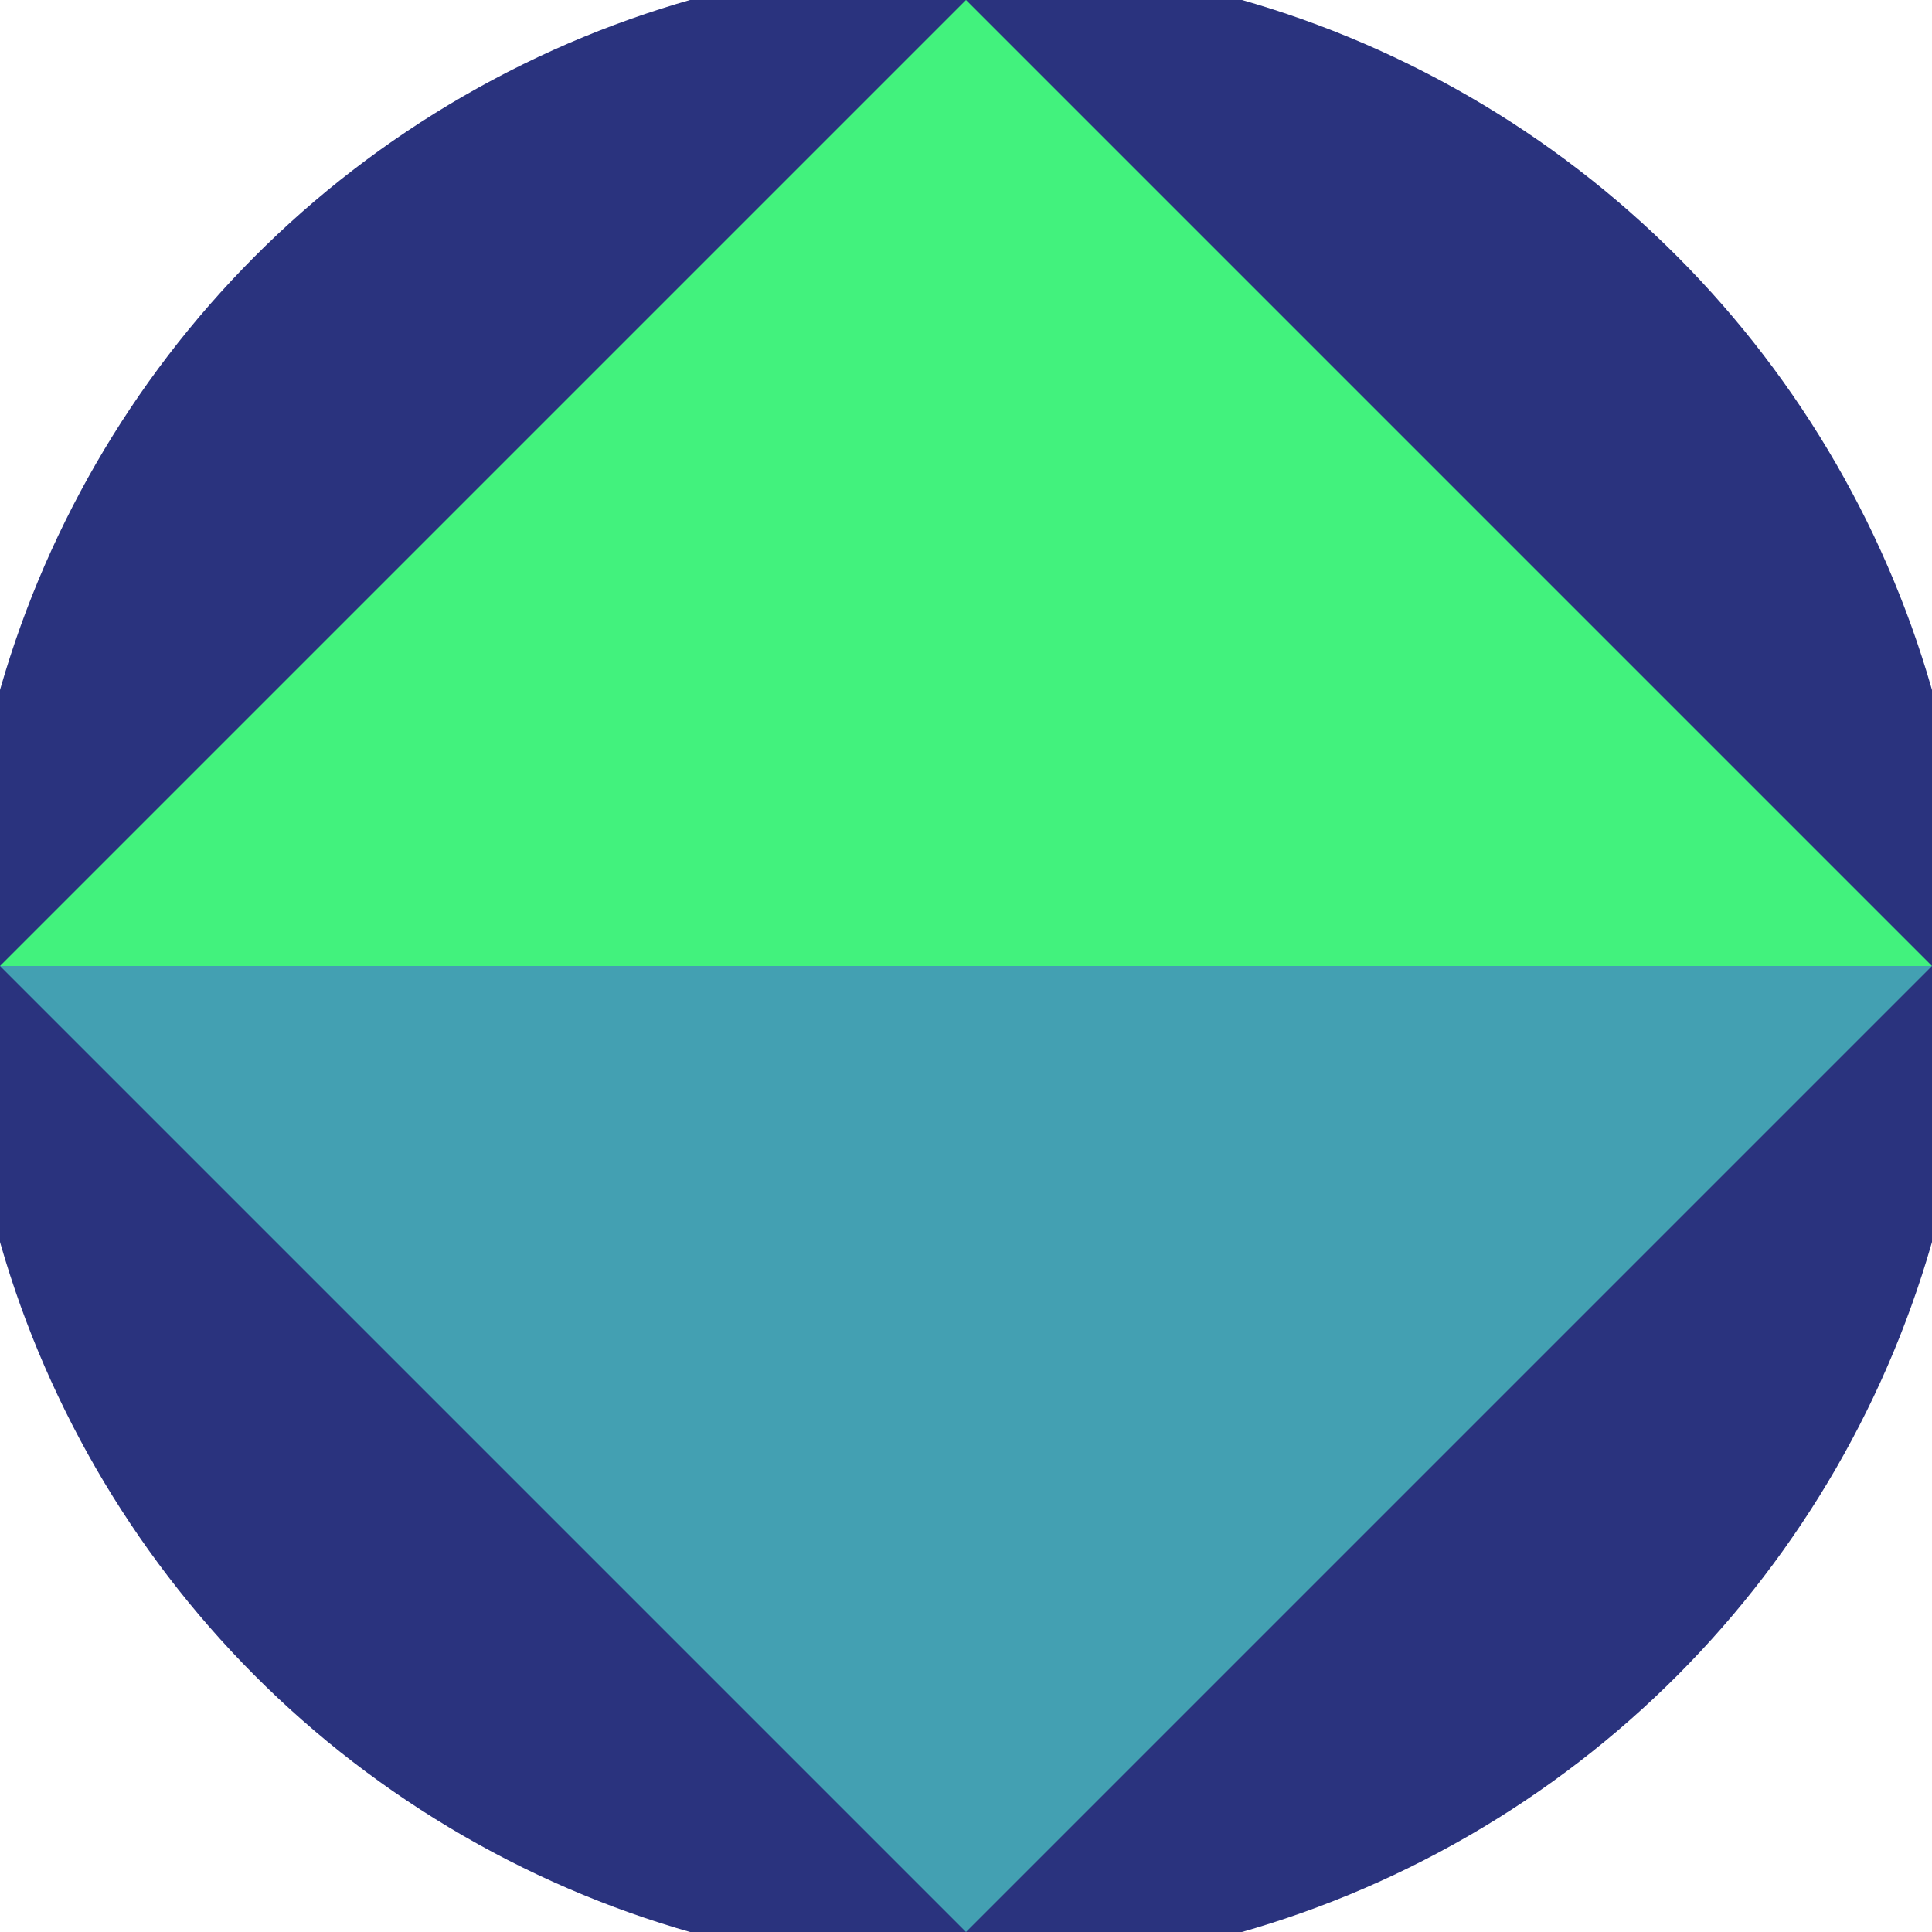
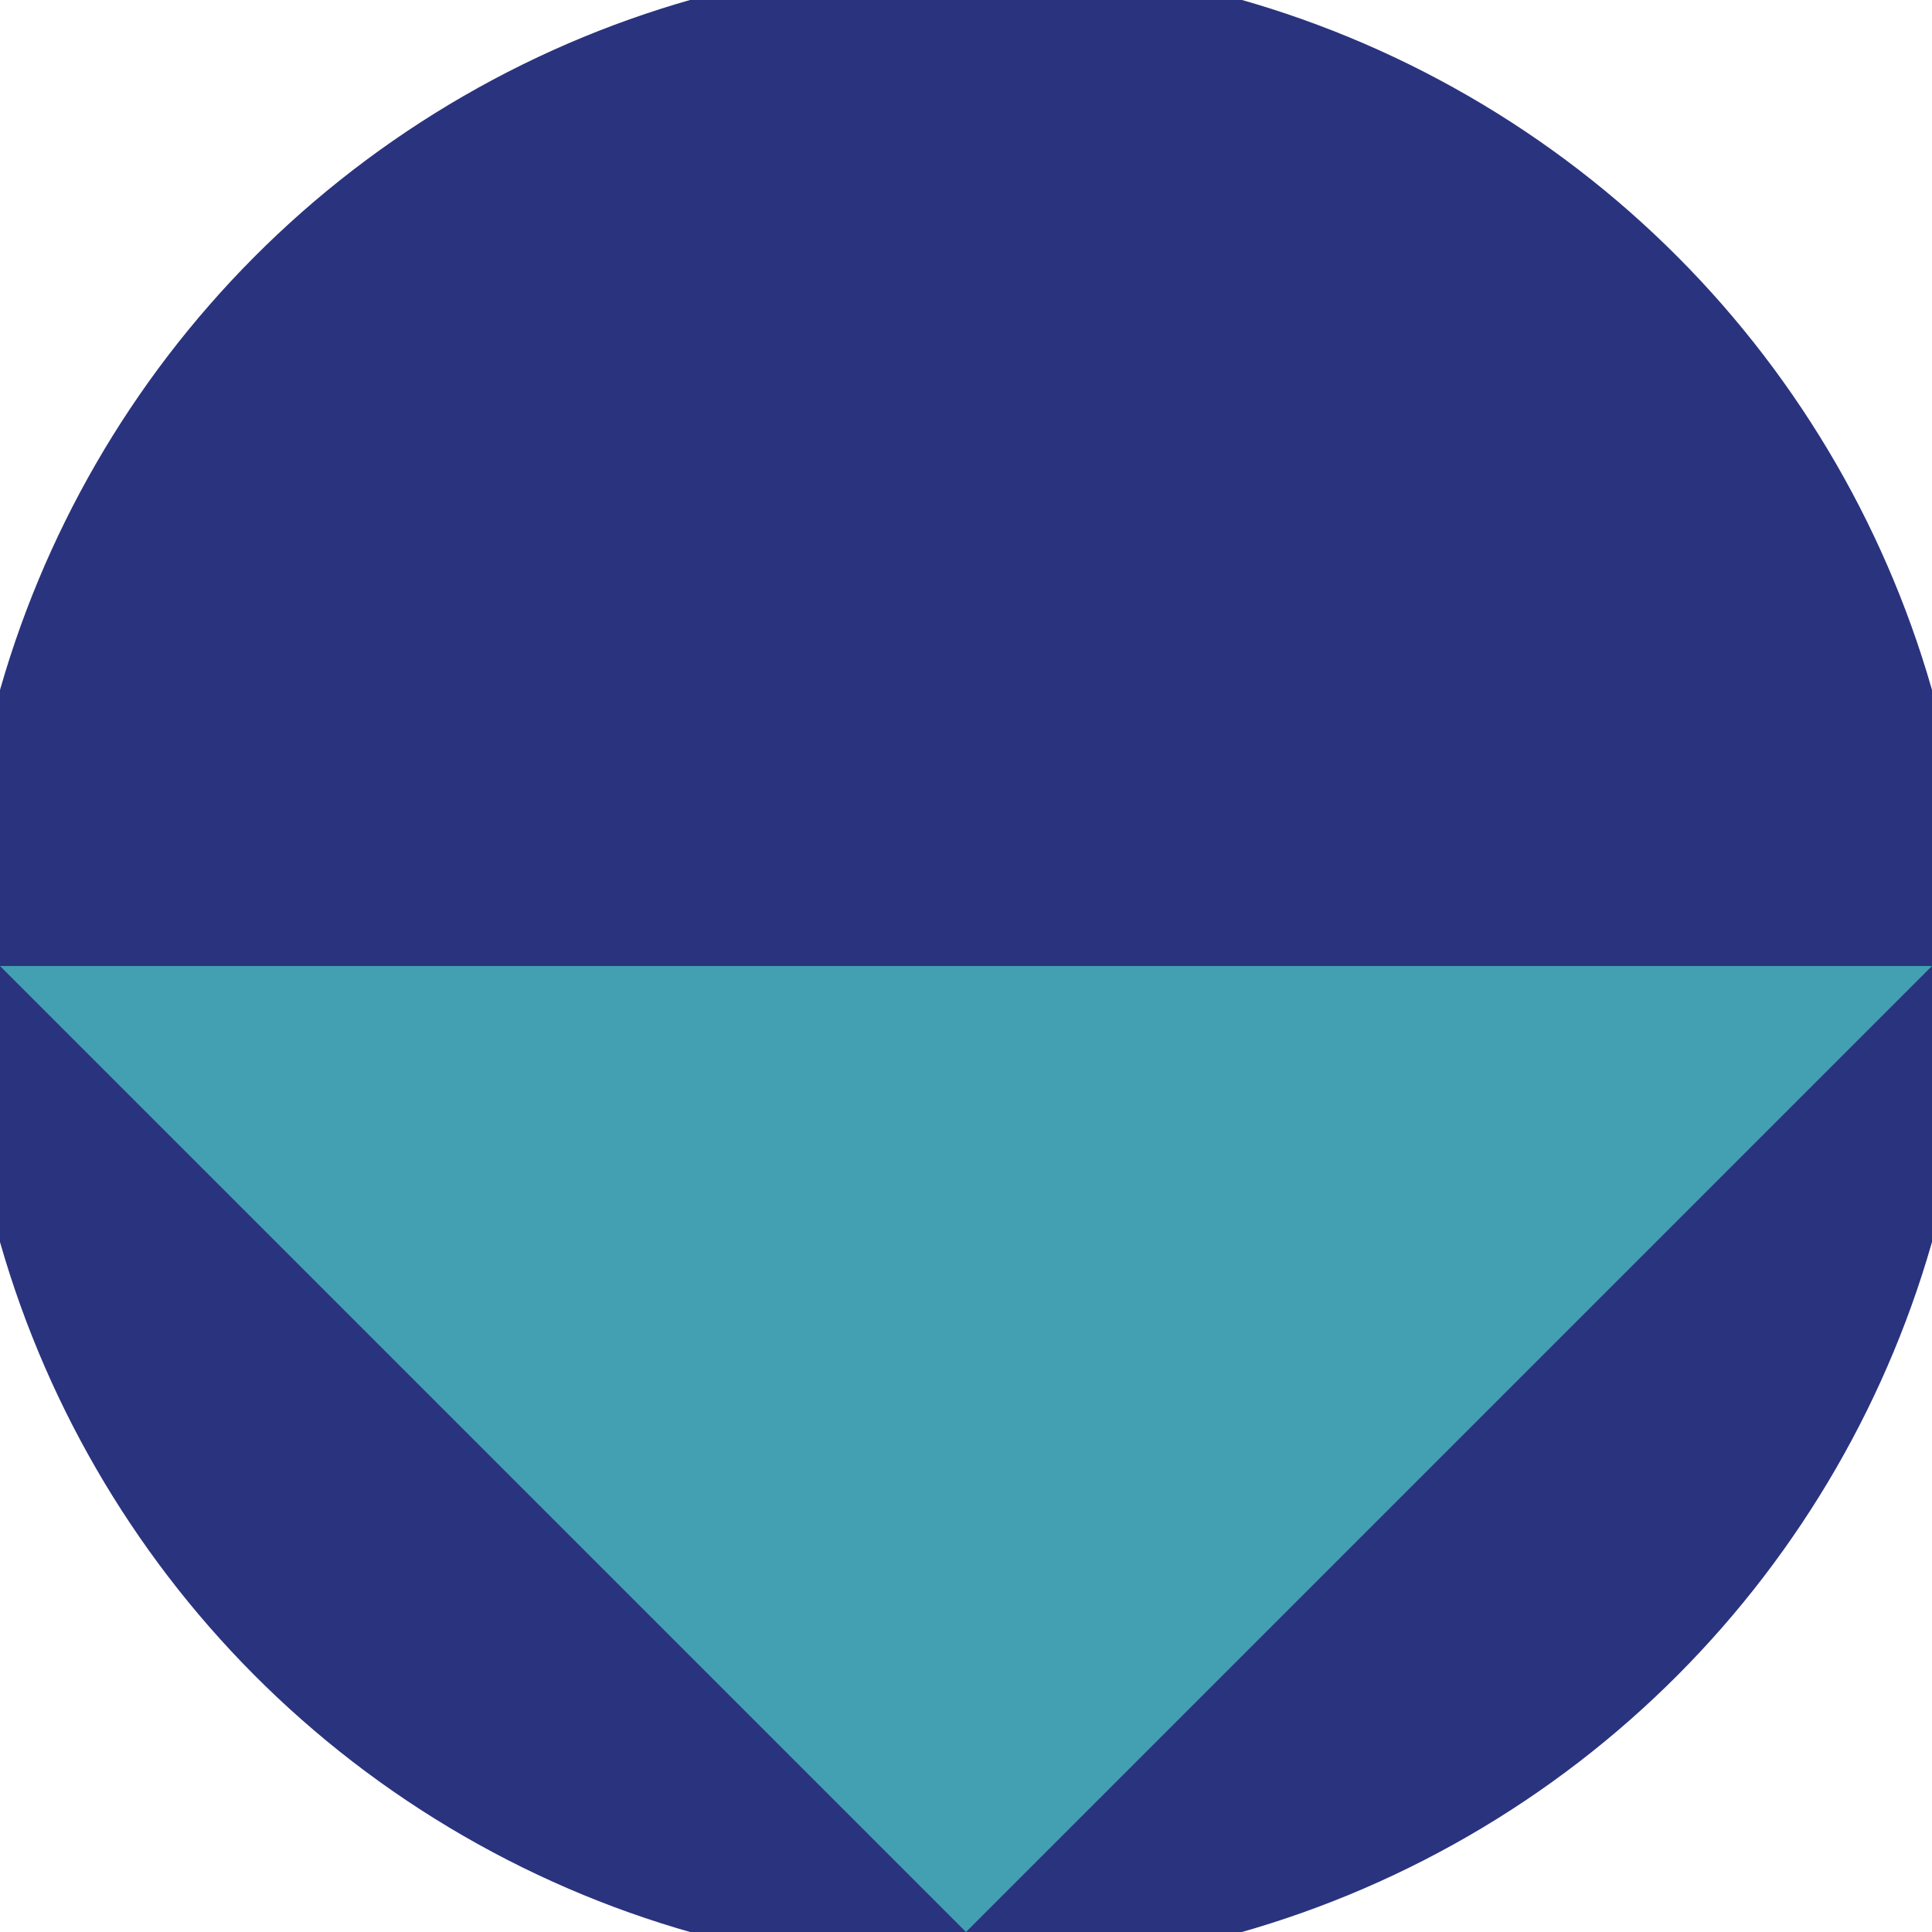
<svg xmlns="http://www.w3.org/2000/svg" width="128" height="128" viewBox="0 0 100 100" shape-rendering="geometricPrecision">
  <defs>
    <clipPath id="clip">
      <circle cx="50" cy="50" r="52" />
    </clipPath>
  </defs>
  <g transform="rotate(0 50 50)">
    <rect x="0" y="0" width="100" height="100" fill="#2a337e" clip-path="url(#clip)" />
    <path d="M 50 100 L 0 50 H 100 Z" fill="#43a0b2" clip-path="url(#clip)" />
-     <path d="M 0 50 H 100 L 50 0 Z" fill="#42f27d" clip-path="url(#clip)" />
  </g>
</svg>